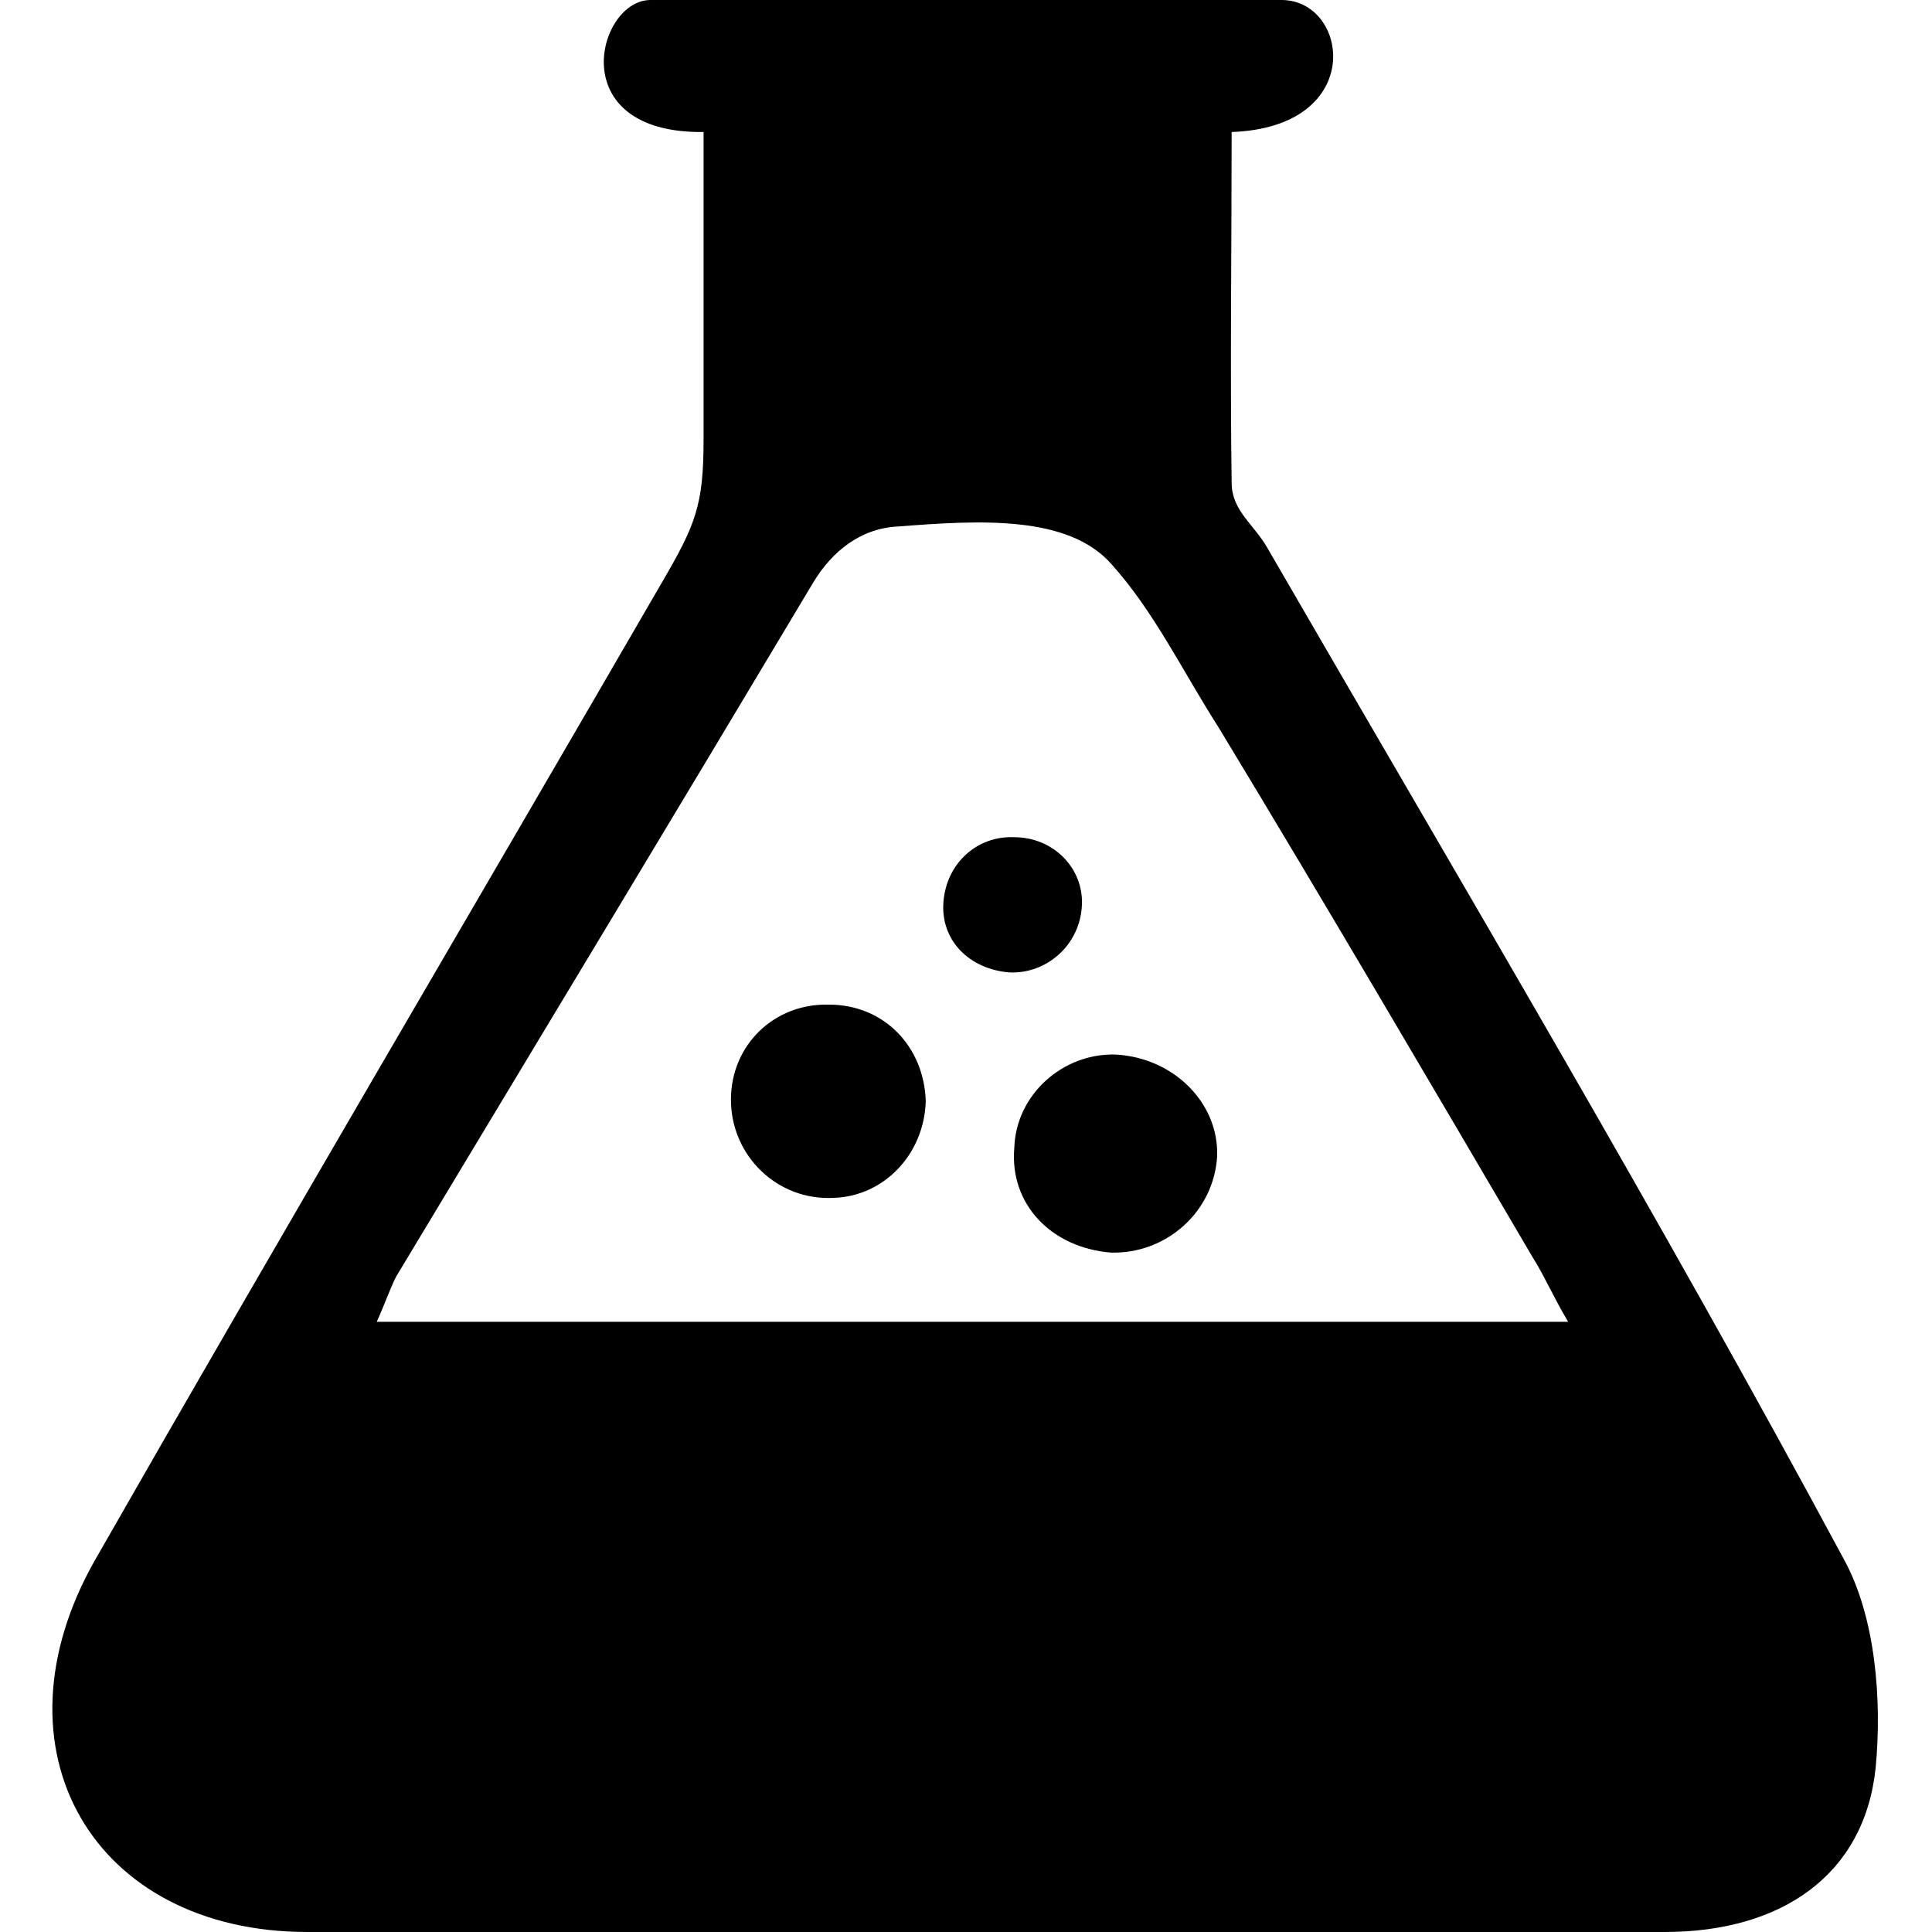
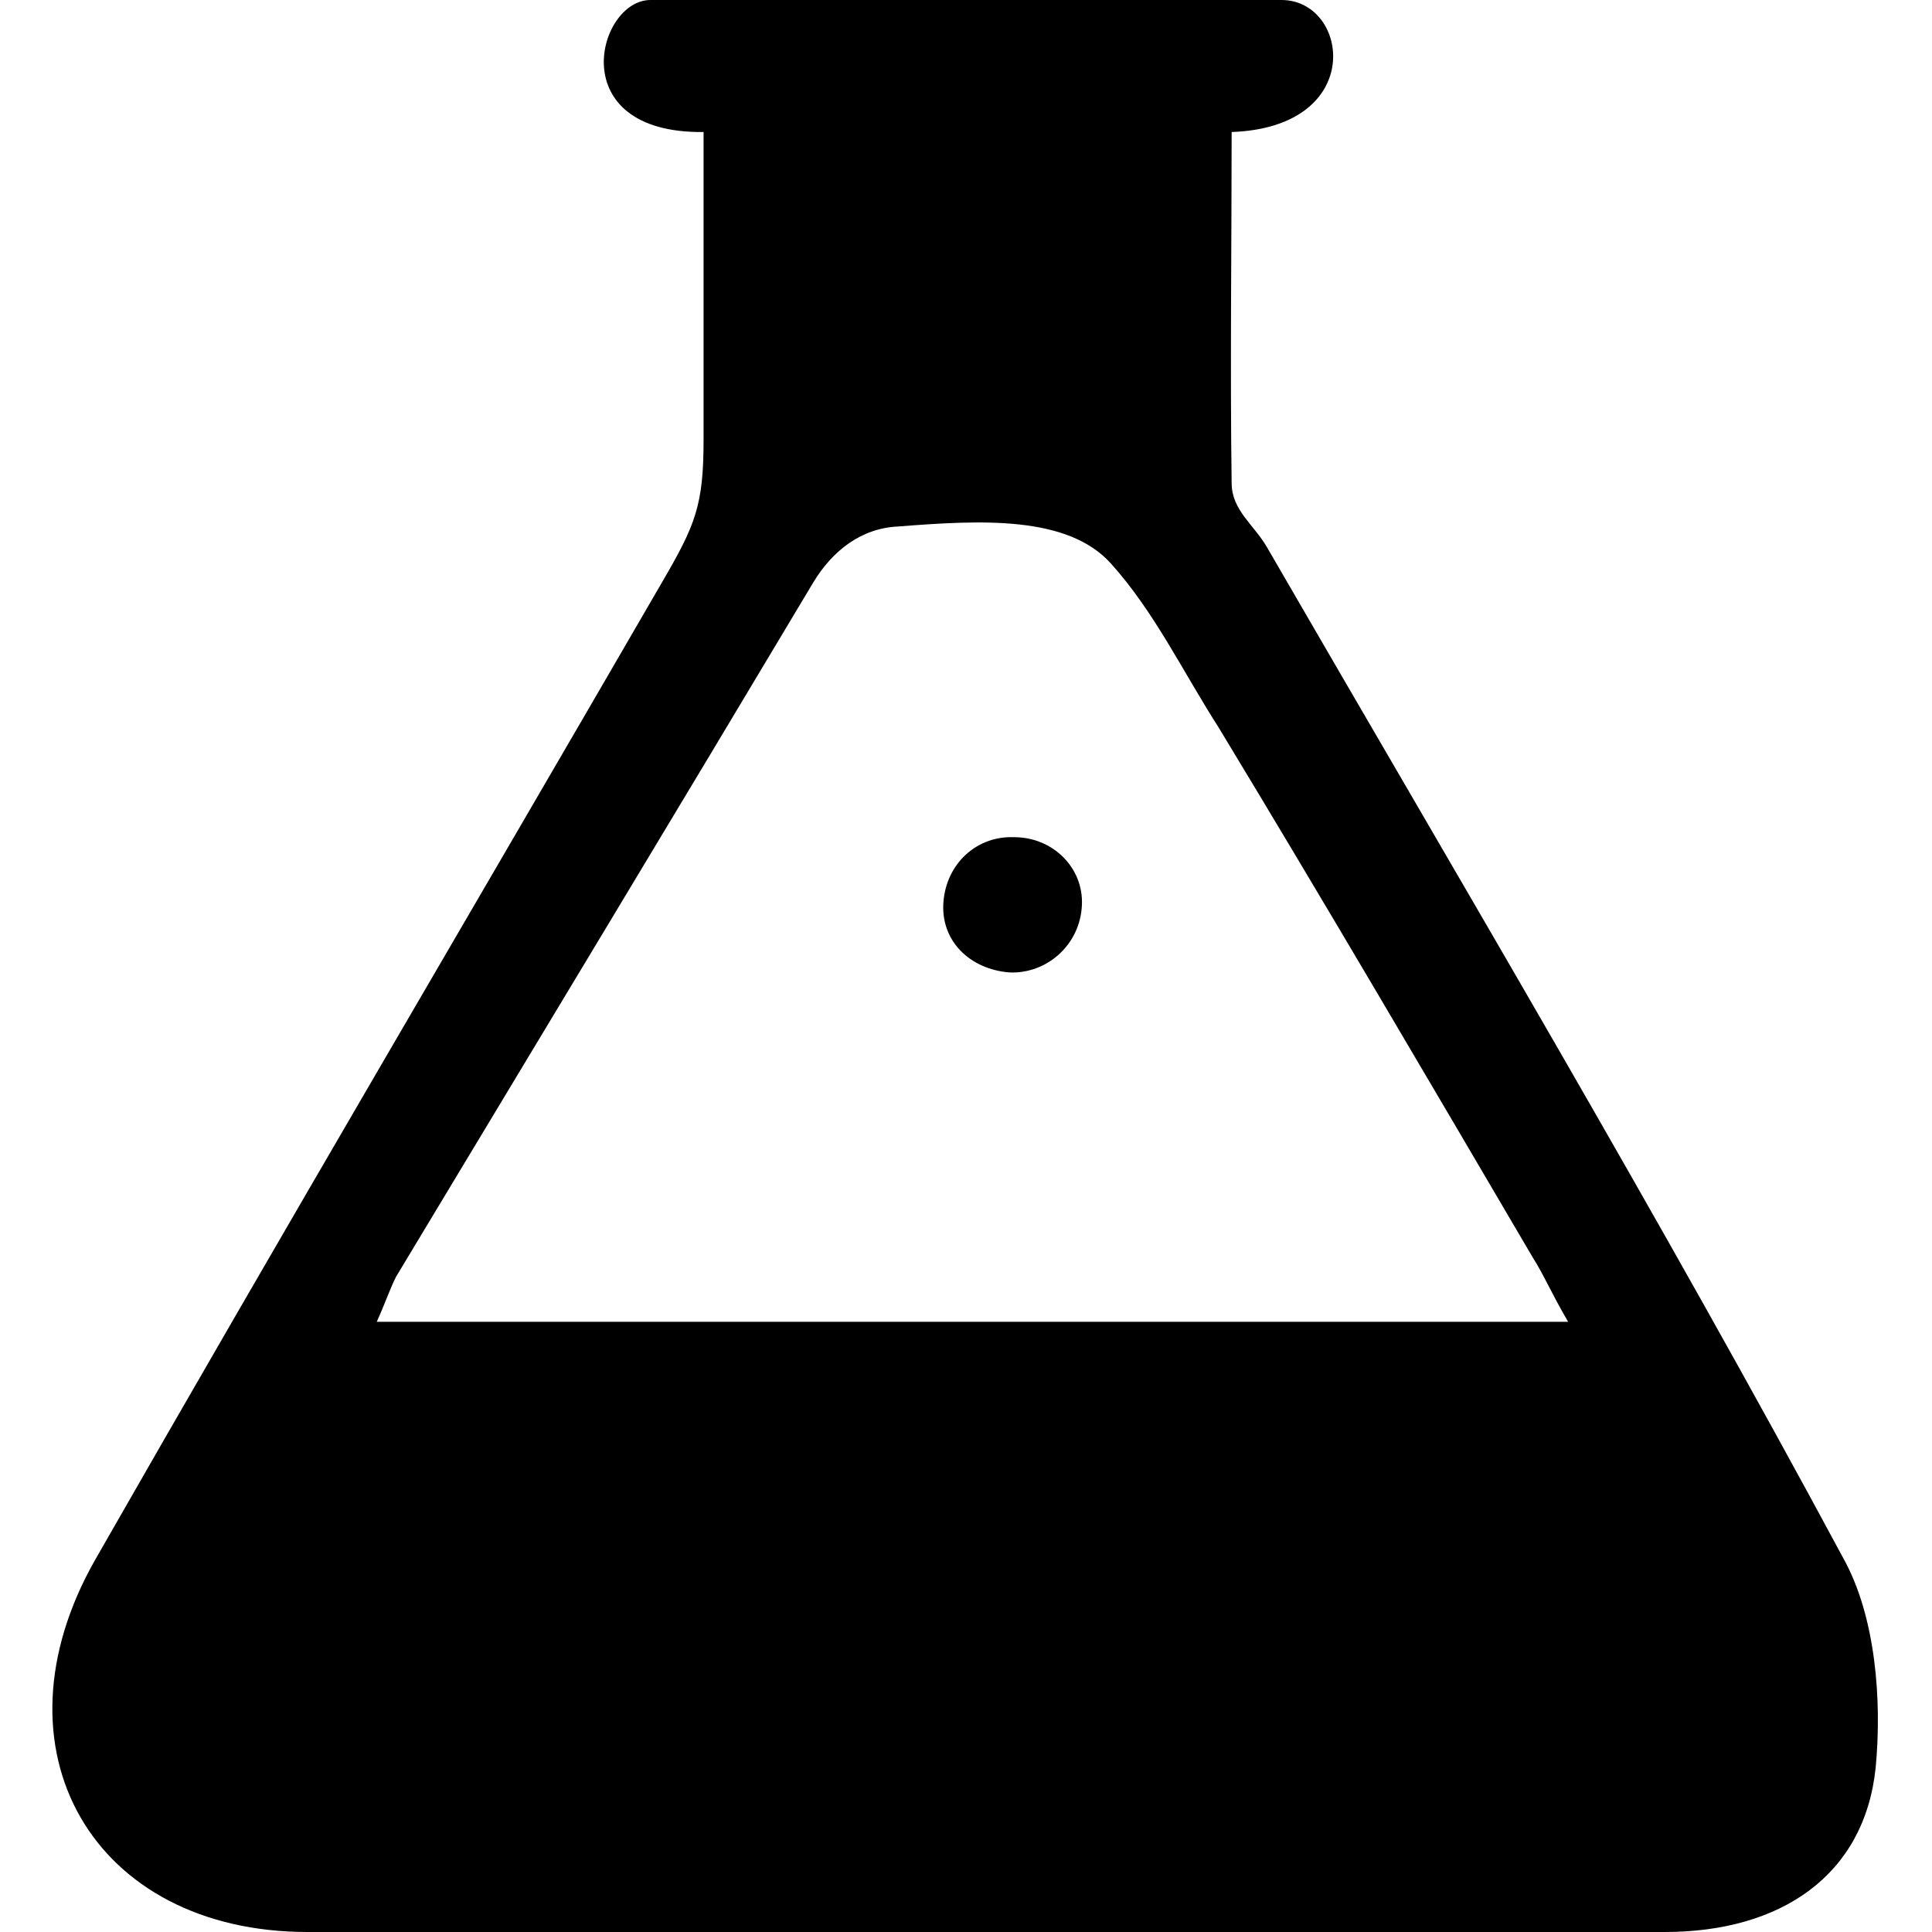
<svg xmlns="http://www.w3.org/2000/svg" version="1.1" id="Layer_1" x="0px" y="0px" viewBox="0 0 120 120" enable-background="new 0 0 120 120" xml:space="preserve">
  <path d="M78.7,34c-0.8-1.4-2.2-2.3-2.2-4c-0.1-7,0-15,0-21.8C84.9,7.9,83.8,0,79.6,0C66.5,0,53.5,0,40.4,0c-3.3,0-5.5,8.3,3.3,8.2  c0,5.5,0,13.7,0,19.1c0,4.1-0.5,5.3-2.6,8.9C29.4,56.4,17.5,76.6,5.9,96.9C-0.8,108.7,5.8,120,19.1,120c6.8,0,13.7,0,20.3,0  c21.3,0,42.7,0,64,0c7.2,0,12.4-3.5,13.1-10.2c0.4-4.2,0-9.4-2-13C103.1,75.6,90.8,54.9,78.7,34z M24.6,79.3  C33.2,65,41.9,50.6,50.5,36.2c1.2-2,3-3.4,5.3-3.5c5.1-0.4,10.5-0.7,13.2,2.3c2.7,3,4.4,6.6,6.7,10.2c6.6,10.9,13.1,22,19.5,32.9  c0.7,1.1,1.2,2.3,2.2,4c-25,0-49.3,0-74,0C23.9,81,24.2,80.1,24.6,79.3z" />
-   <path d="M69,77.8c3.4,0.1,6.4-2.5,6.6-6c0.1-3.3-2.7-6.1-6.3-6.3C66,65.4,63.1,68,63,71.3C62.7,74.8,65.3,77.5,69,77.8z" />
  <path d="M67.2,56.2c0.1-2.3-1.8-4.2-4.2-4.2c-2.3-0.1-4.2,1.6-4.4,4s1.6,4.2,4.1,4.4C65,60.5,67.1,58.7,67.2,56.2z" />
-   <path d="M51.5,62.4c-3.4-0.1-6.1,2.5-6.1,5.9c0,3.5,2.9,6.3,6.4,6.1c3.1-0.1,5.6-2.7,5.7-6C57.4,65,54.9,62.4,51.5,62.4z" />
</svg>